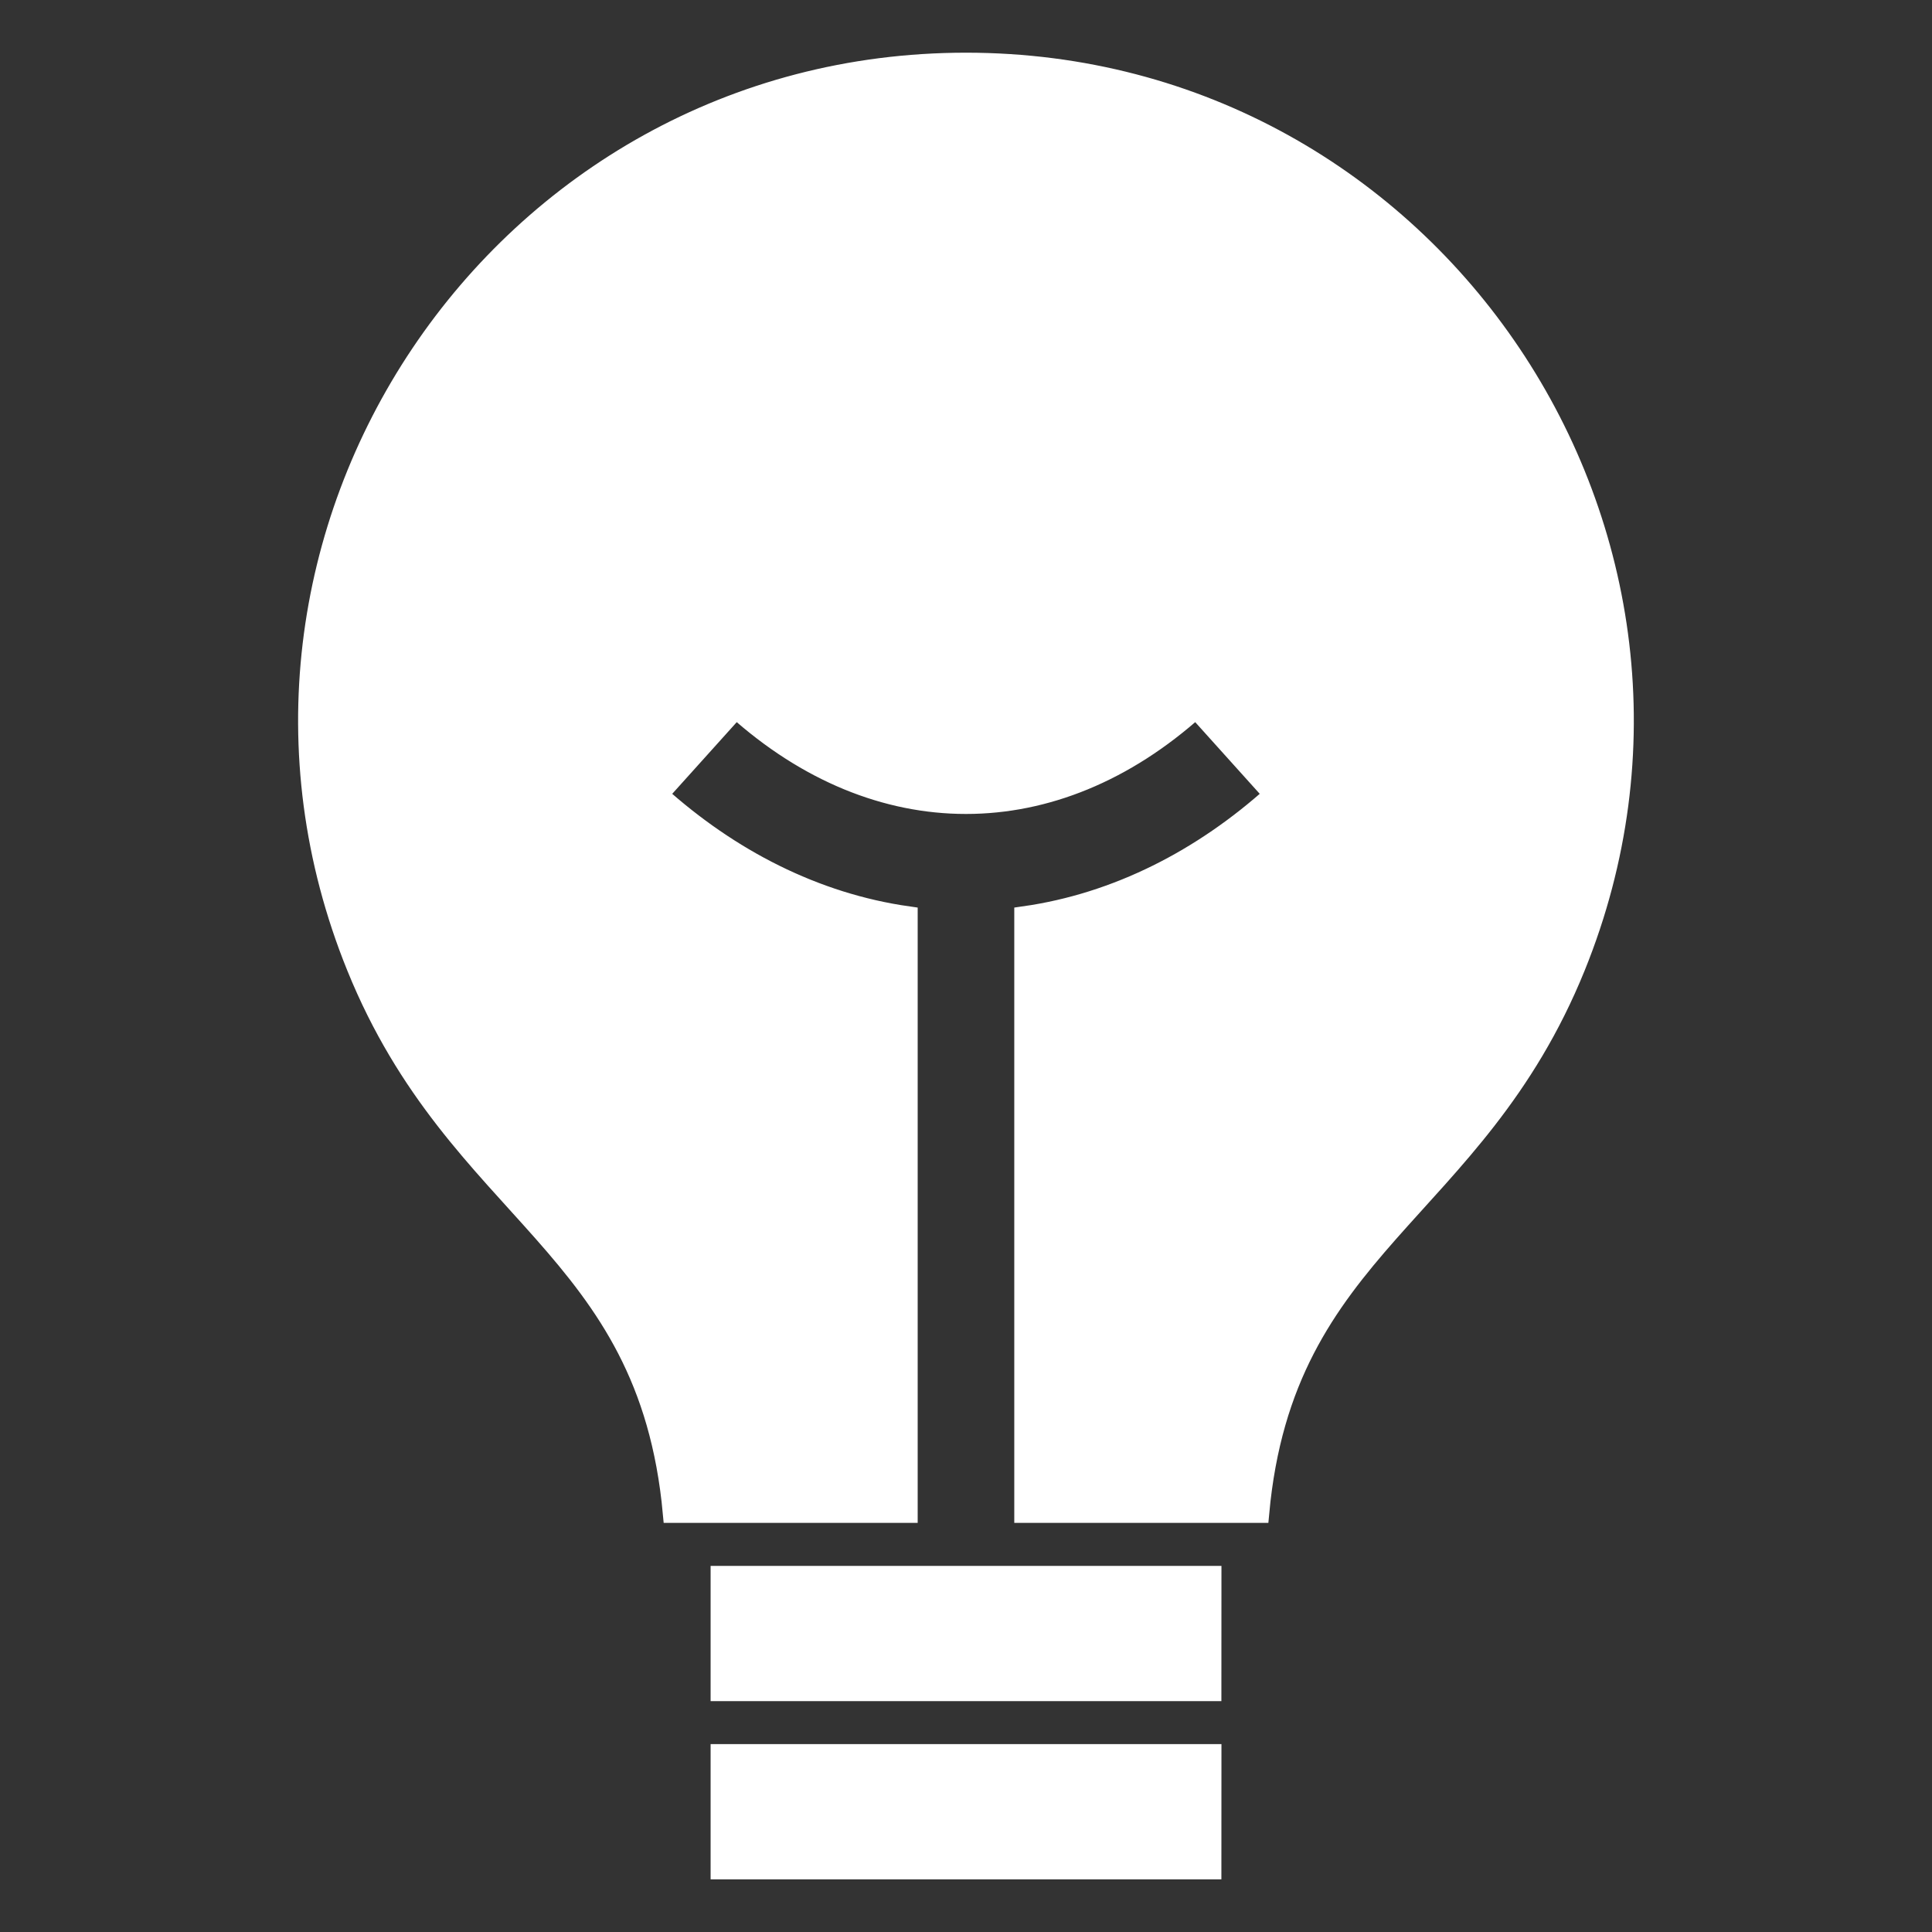
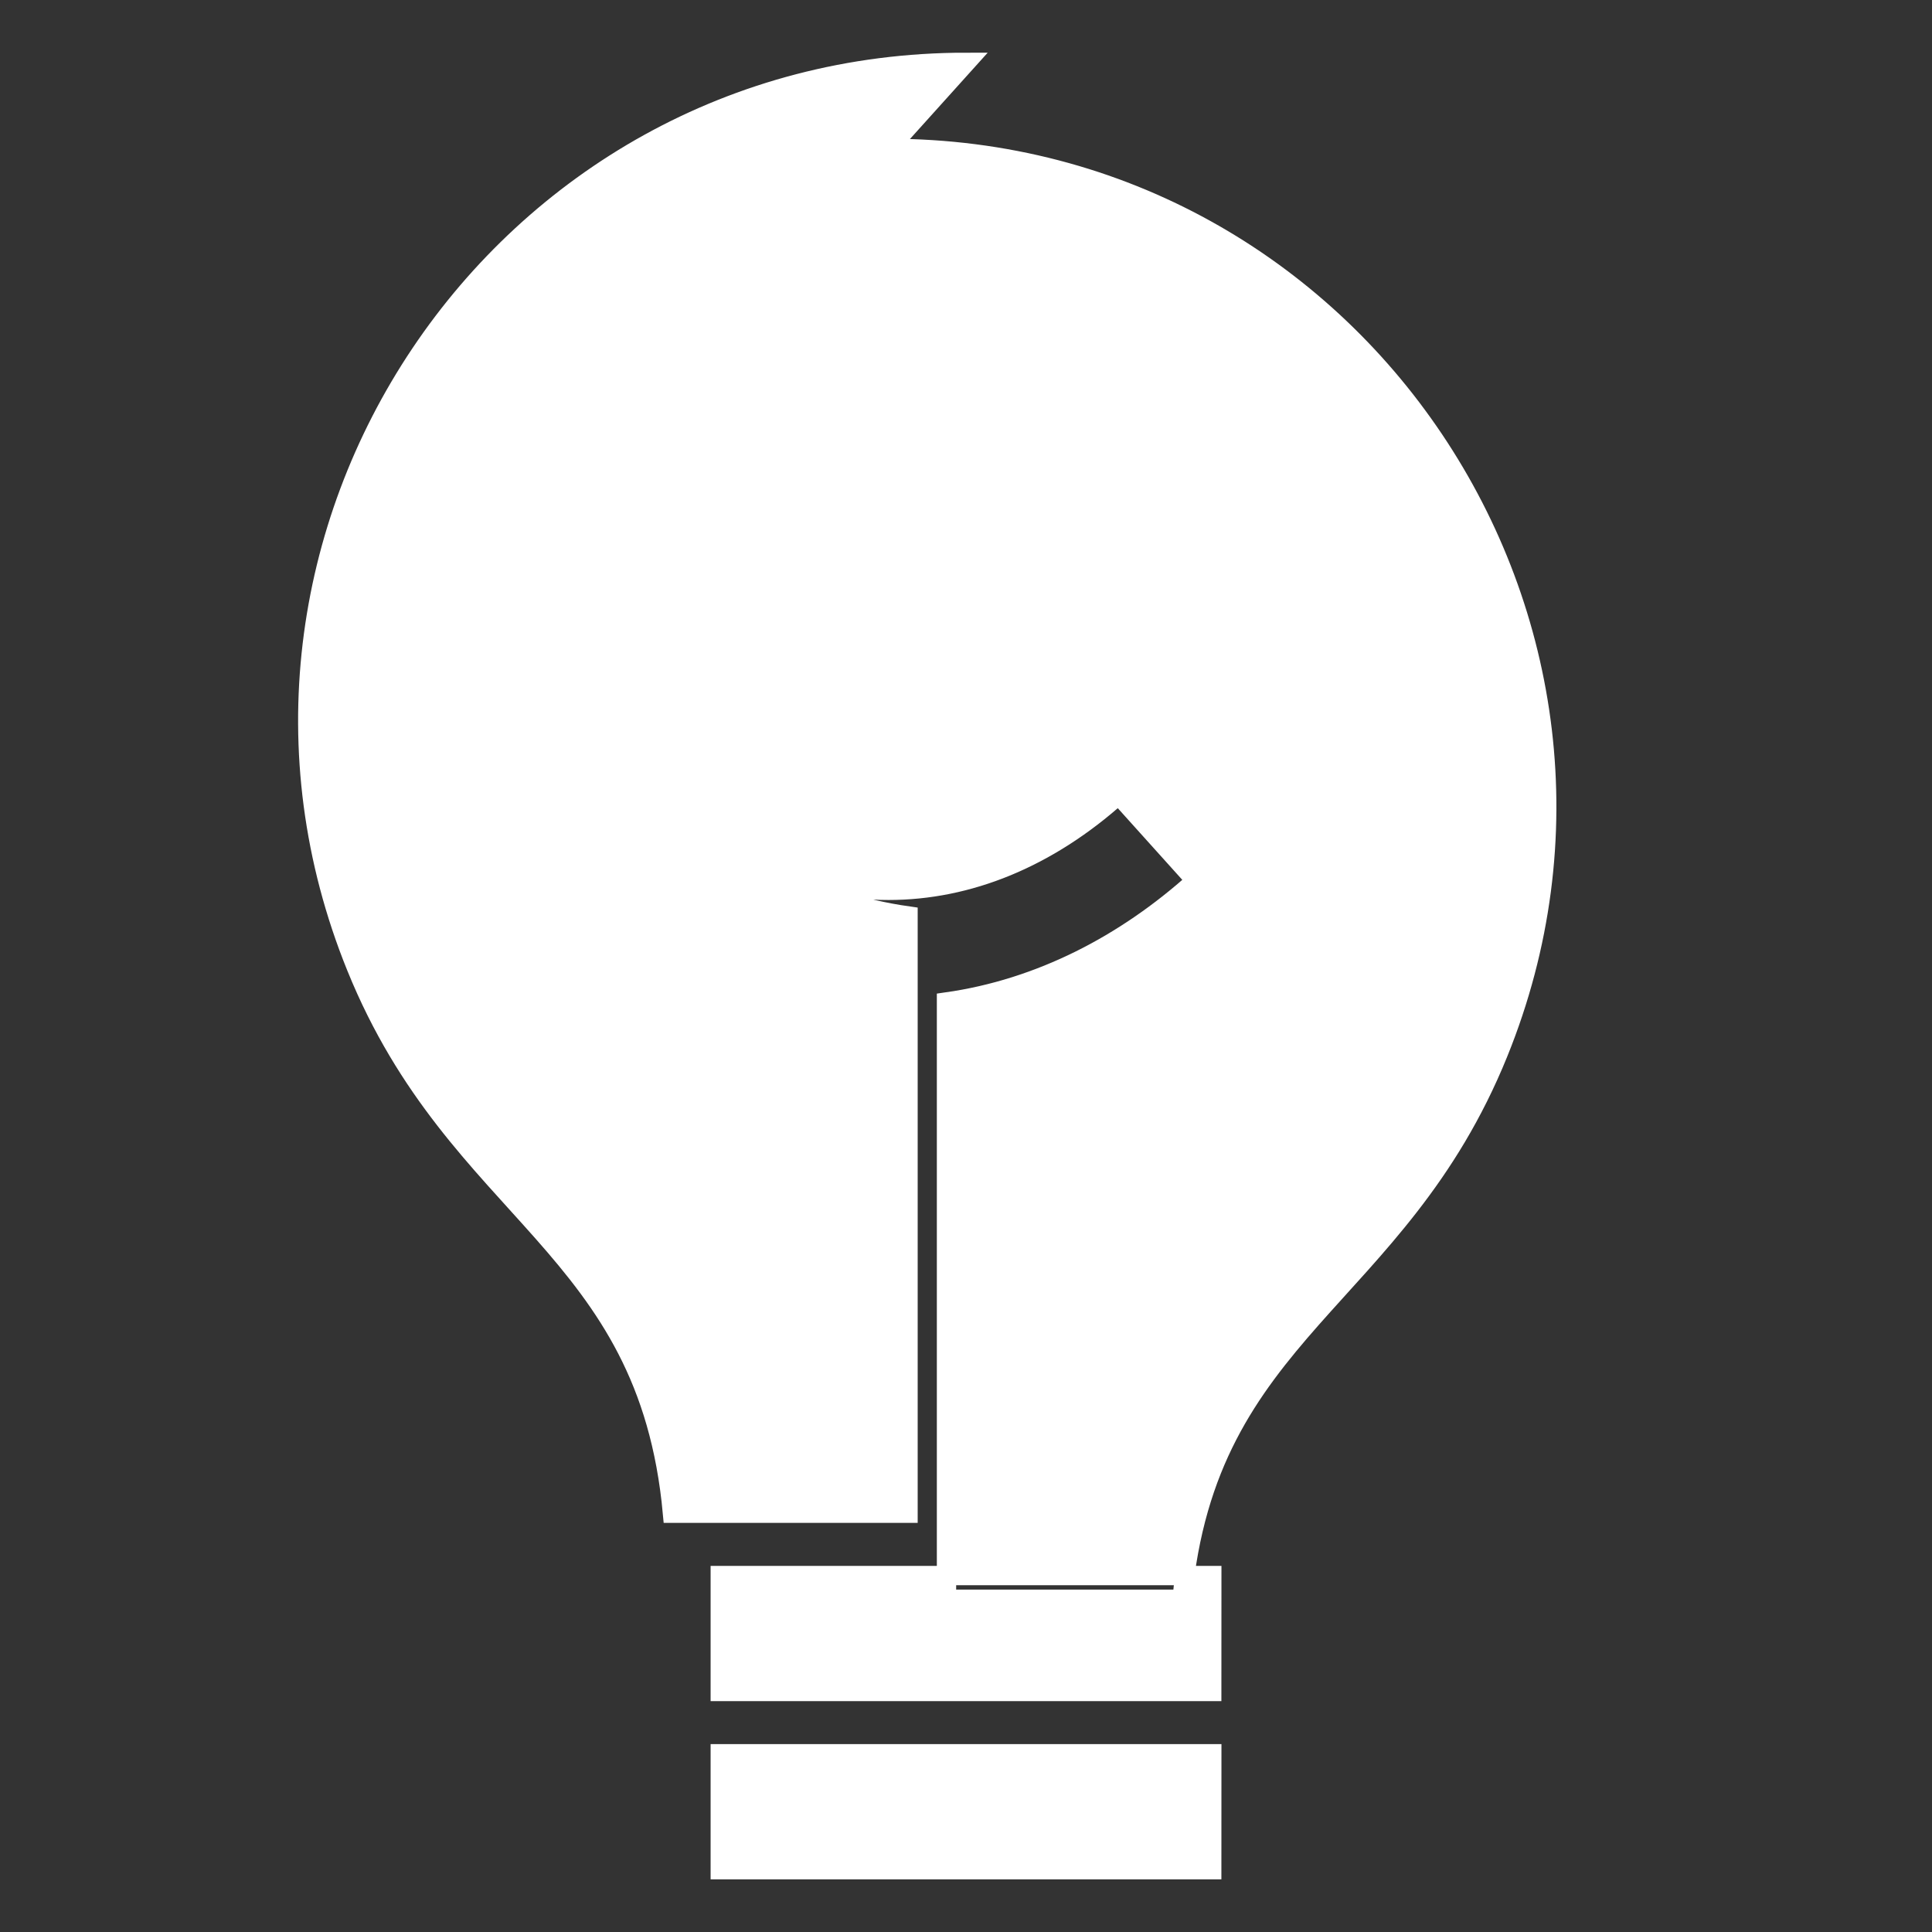
<svg xmlns="http://www.w3.org/2000/svg" viewBox="0 0 100 100" fill-rule="evenodd">
  <rect x="0" y="0" width="100" height="100" fill="#333333" stroke="none" />
-   <path d="m50 3.227c-24.203 0-40.578 24.602-31.559 46.824 5.231 12.895 15.086 14.328 16.367 28.273h12.191v-30.914c-4.828-0.684-9.242-2.977-12.914-6.281l4.008-4.453c7.34 6.606 16.473 6.606 23.812 0l4.008 4.453c-3.672 3.305-8.086 5.598-12.914 6.281v30.914h12.195c1.277-13.945 11.133-15.379 16.363-28.273 9.016-22.227-7.356-46.824-31.559-46.824zm12.719 93.547h-25.438v-6h25.441zm0-9.223h-25.438v-6h25.441z" fill-rule="evenodd" fill="#ffffff" stroke-width="1" stroke="#ffffff" />
+   <path d="m50 3.227c-24.203 0-40.578 24.602-31.559 46.824 5.231 12.895 15.086 14.328 16.367 28.273h12.191v-30.914c-4.828-0.684-9.242-2.977-12.914-6.281c7.34 6.606 16.473 6.606 23.812 0l4.008 4.453c-3.672 3.305-8.086 5.598-12.914 6.281v30.914h12.195c1.277-13.945 11.133-15.379 16.363-28.273 9.016-22.227-7.356-46.824-31.559-46.824zm12.719 93.547h-25.438v-6h25.441zm0-9.223h-25.438v-6h25.441z" fill-rule="evenodd" fill="#ffffff" stroke-width="1" stroke="#ffffff" />
</svg>